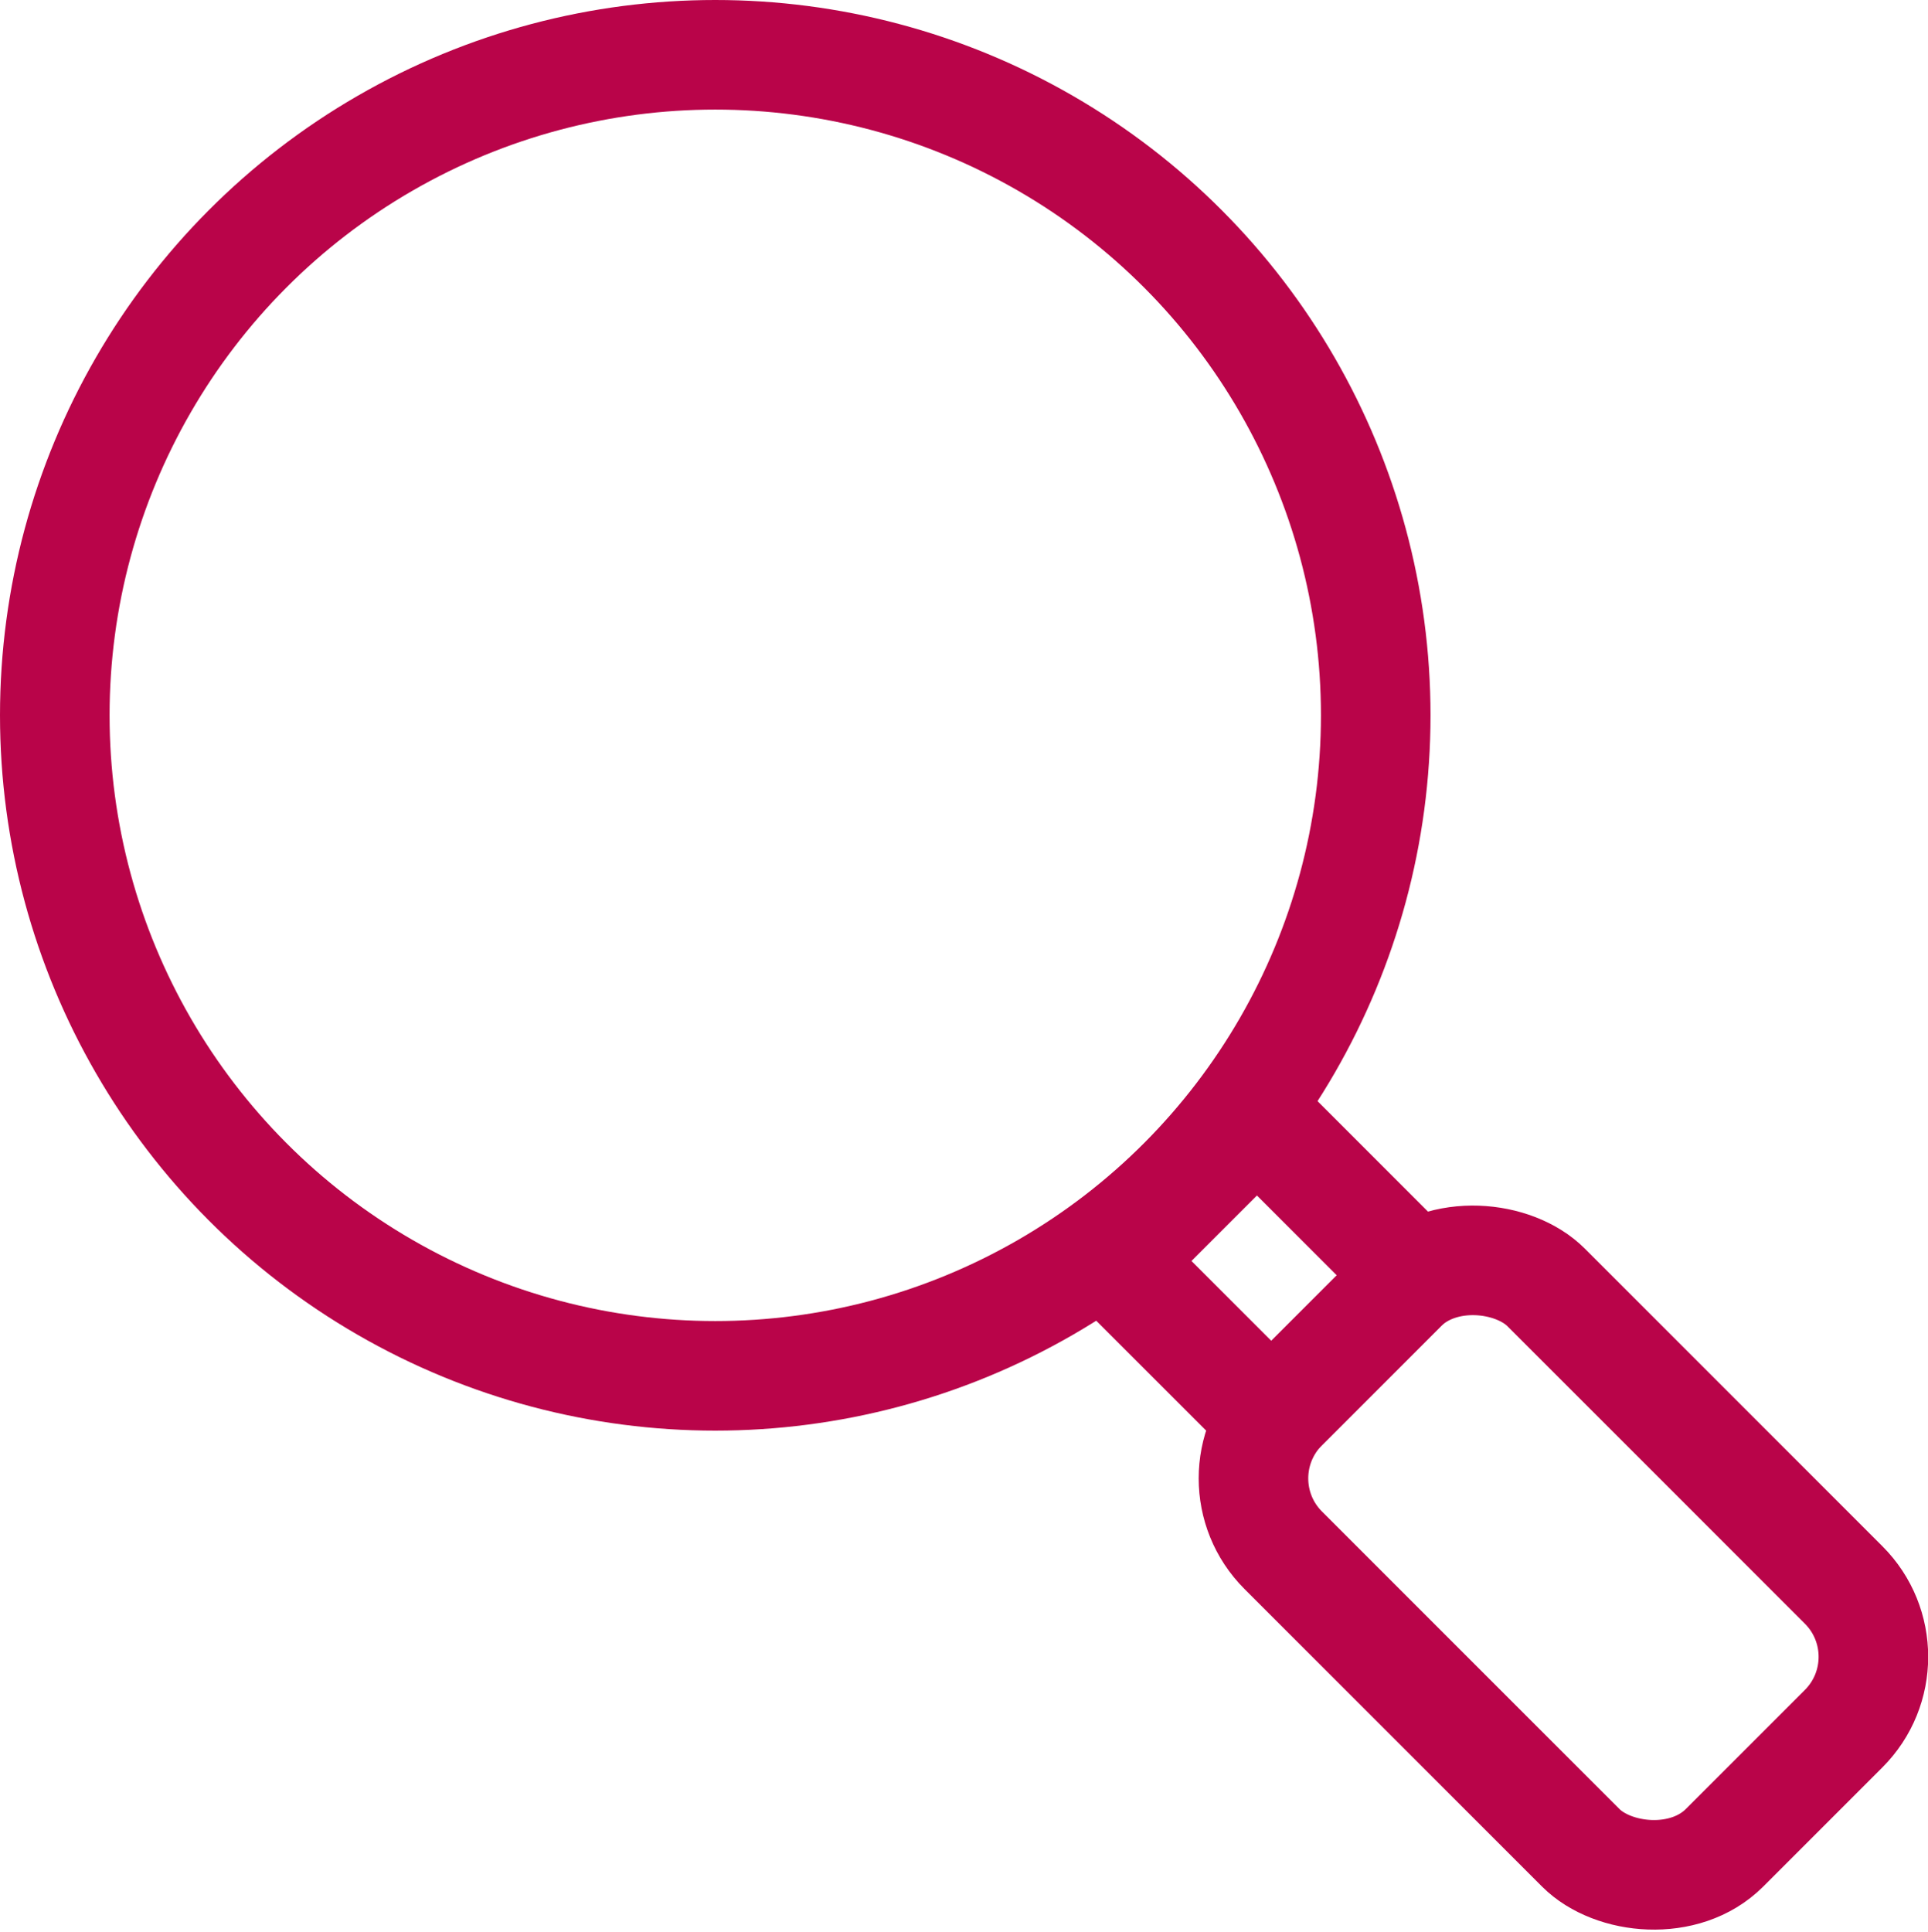
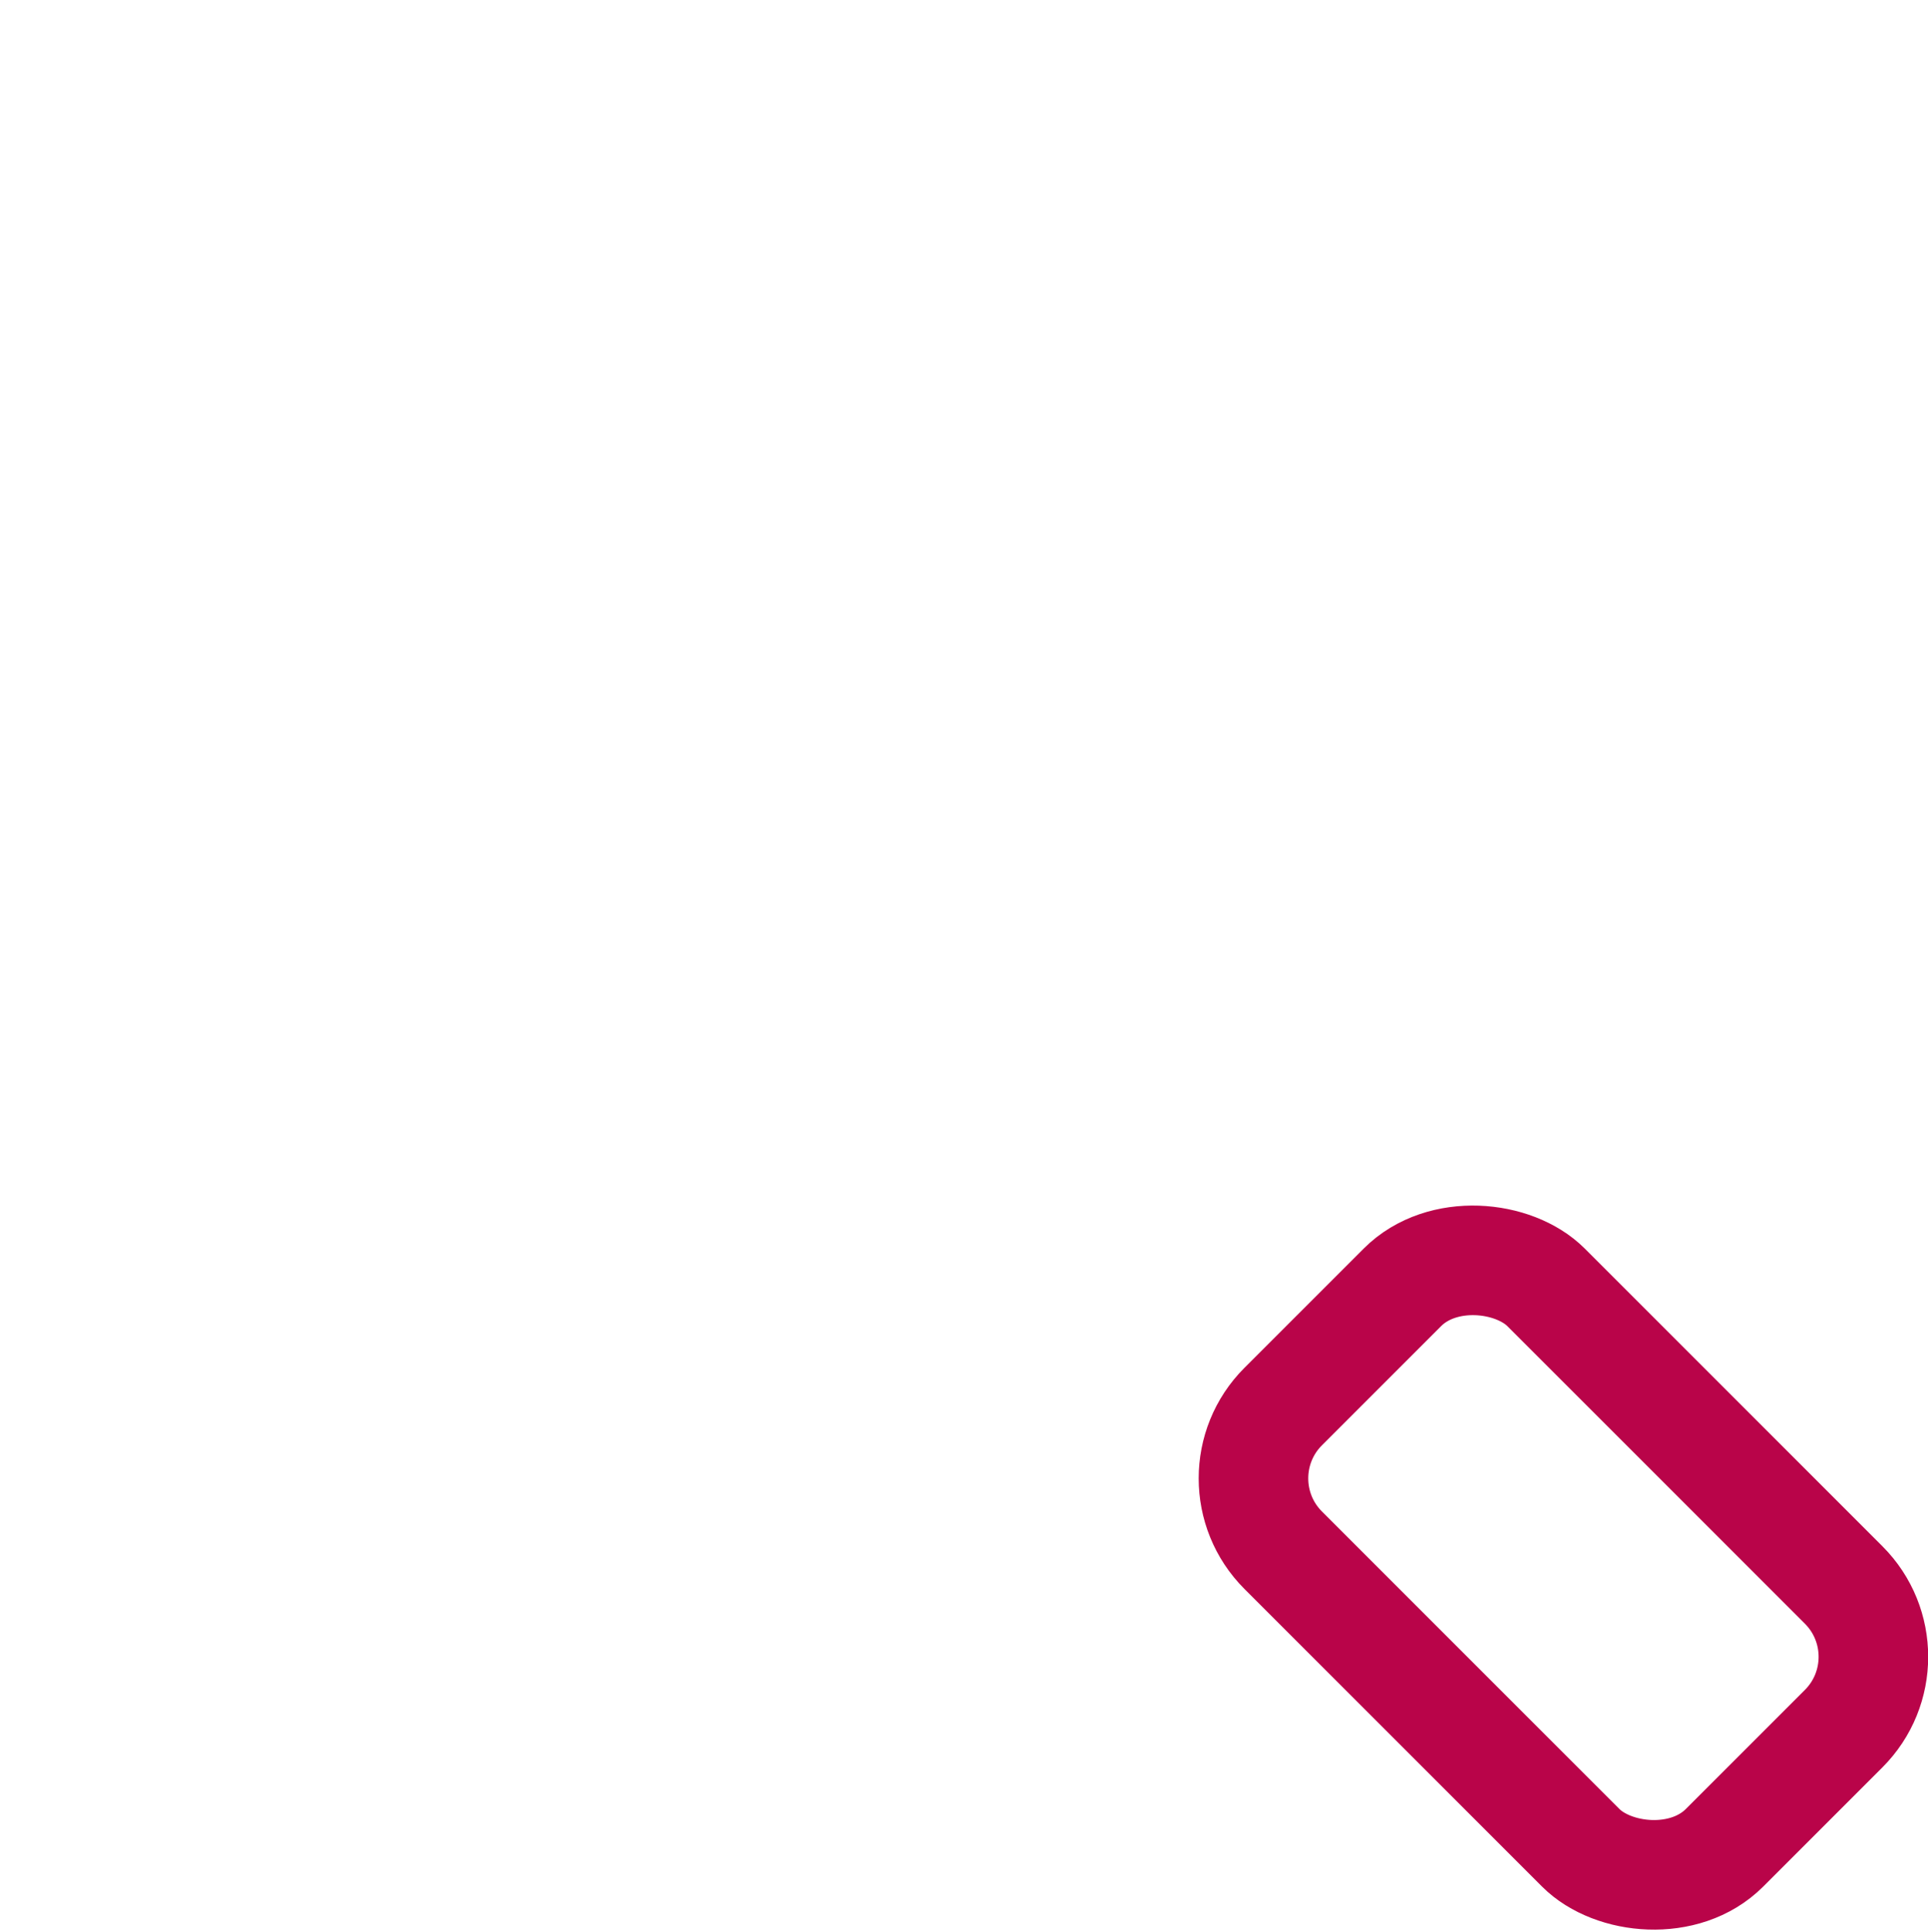
<svg xmlns="http://www.w3.org/2000/svg" id="Layer_2" viewBox="0 0 70.38 70.53">
  <defs>
    <style>.cls-1{fill:none;stroke:#b90449;stroke-linecap:round;stroke-miterlimit:10;stroke-width:4px;}</style>
  </defs>
  <g id="Layer_1-2">
-     <circle class="cls-1" cx="26.11" cy="26.11" r="24.11" />
-     <rect class="cls-1" x="42.46" y="42.23" width="7.38" height="8.12" transform="translate(-19.22 46.19) rotate(-45)" />
    <rect class="cls-1" x="50.28" y="45.83" width="13.57" height="22.78" rx="3.71" ry="3.71" transform="translate(-23.74 57.11) rotate(-45)" />
  </g>
</svg>